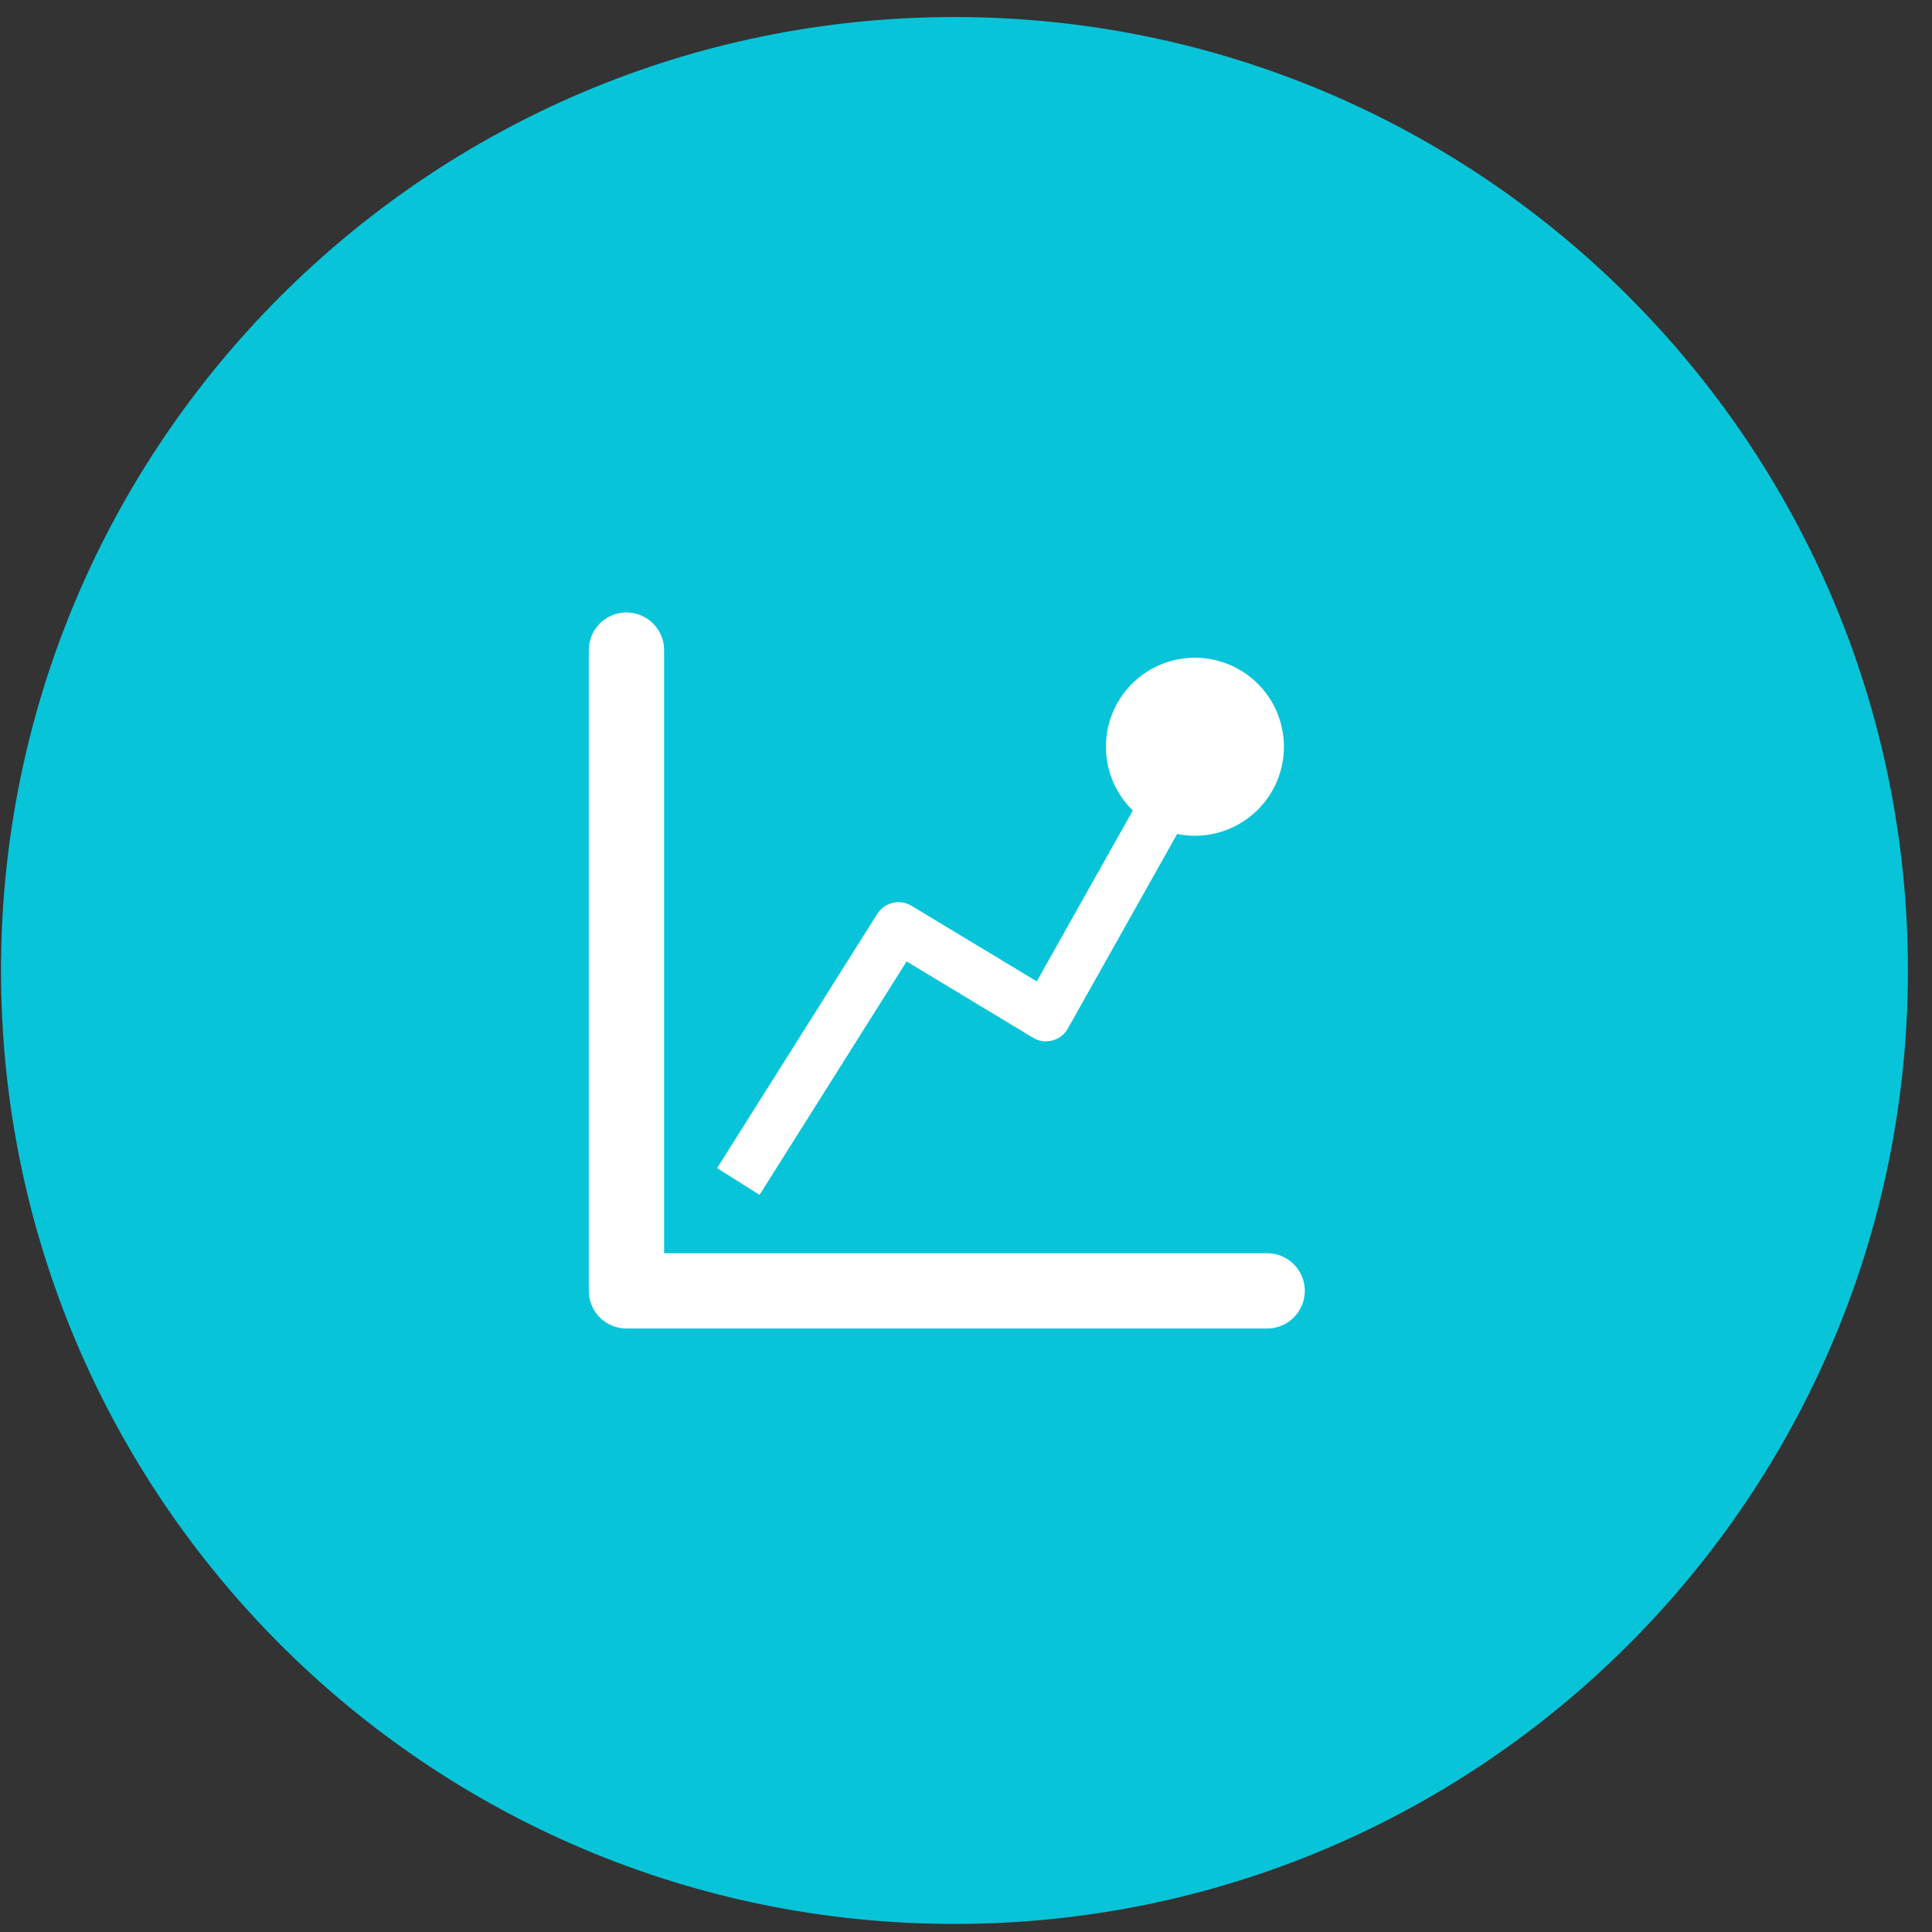
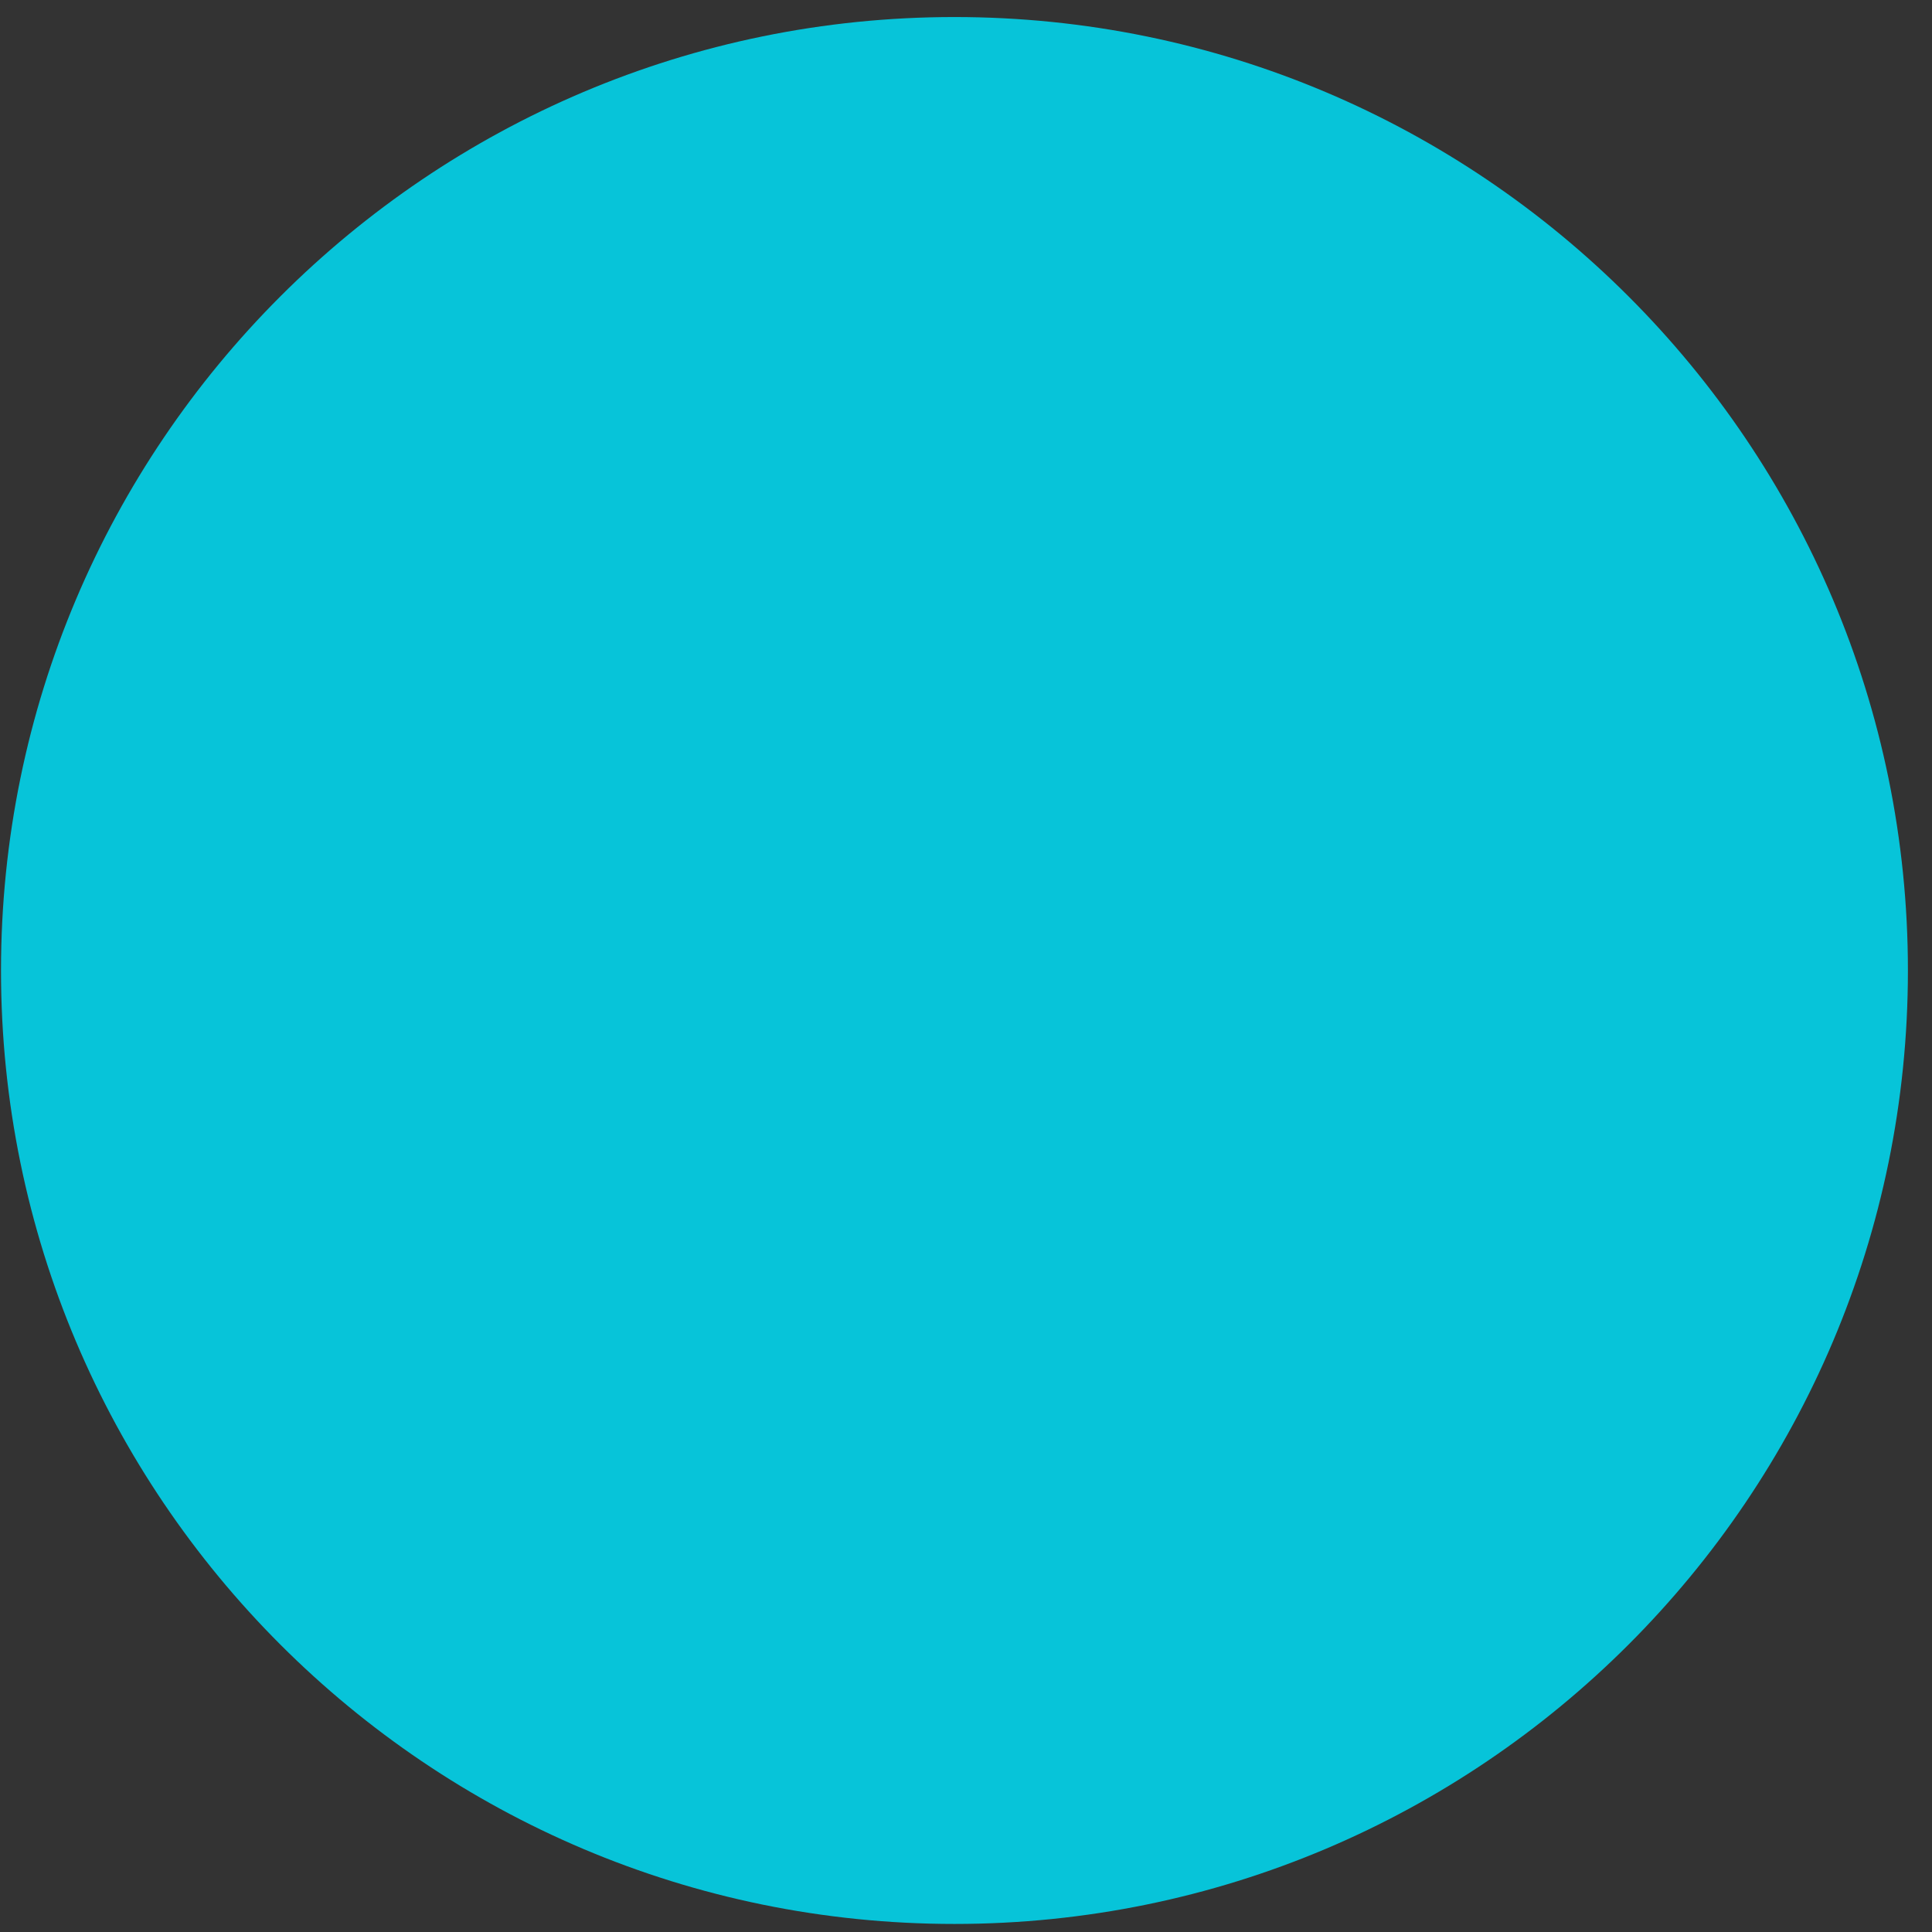
<svg xmlns="http://www.w3.org/2000/svg" width="77" height="77" fill="none" viewBox="0 0 77 77">
  <rect x="0" y="0" width="77" height="77" fill="#333333" stroke="none" />
  <path fill="#07C4D9" d="M38.04.679c20.975 0 38 17.024 38 38s-17.025 38-38 38c-20.977 0-38-17.024-38-38s17.023-38 38-38z" />
-   <path stroke="#fff" stroke-linecap="round" stroke-linejoin="round" stroke-miterlimit="10" stroke-width="3" d="M50.503 51.447H24.967V25.91" />
-   <path stroke="#fff" stroke-linejoin="round" stroke-miterlimit="10" stroke-width="2" d="M29.426 47.089l6.384-10.133 5.877 3.546 5.979-10.64" />
-   <path fill="#fff" d="M47.564 33.308a3.547 3.547 0 100-7.093 3.547 3.547 0 000 7.093z" />
</svg>